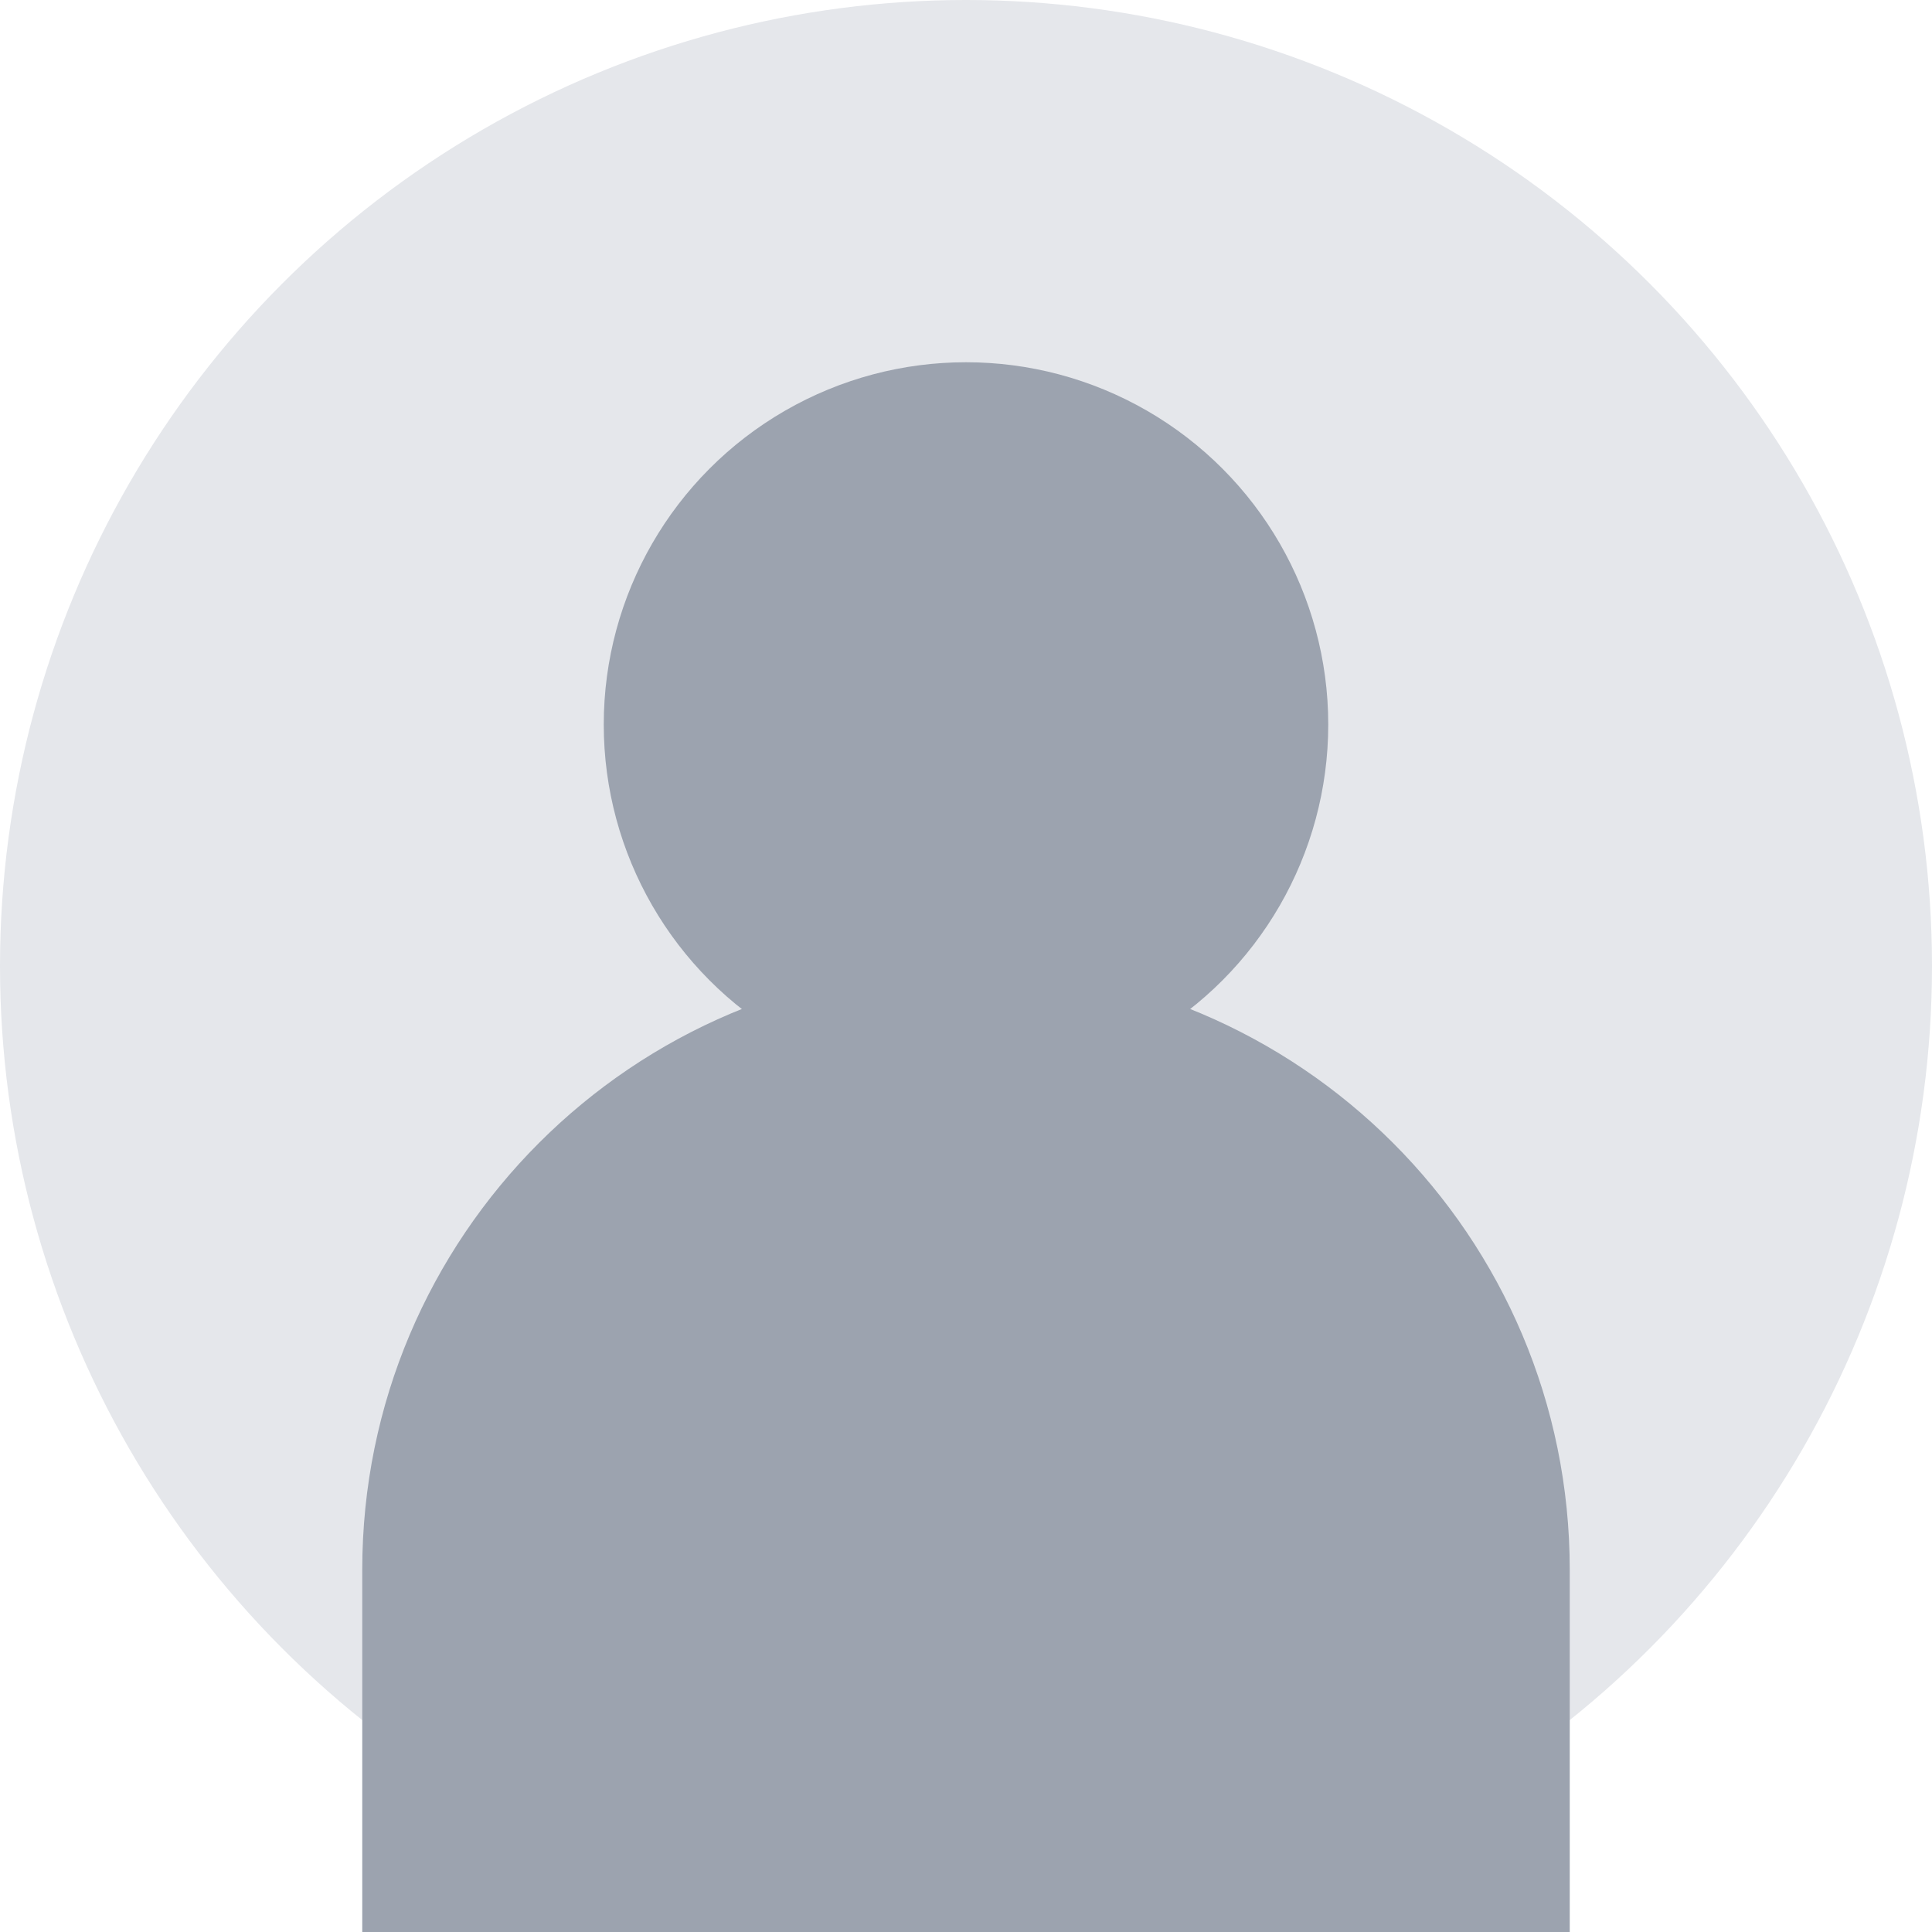
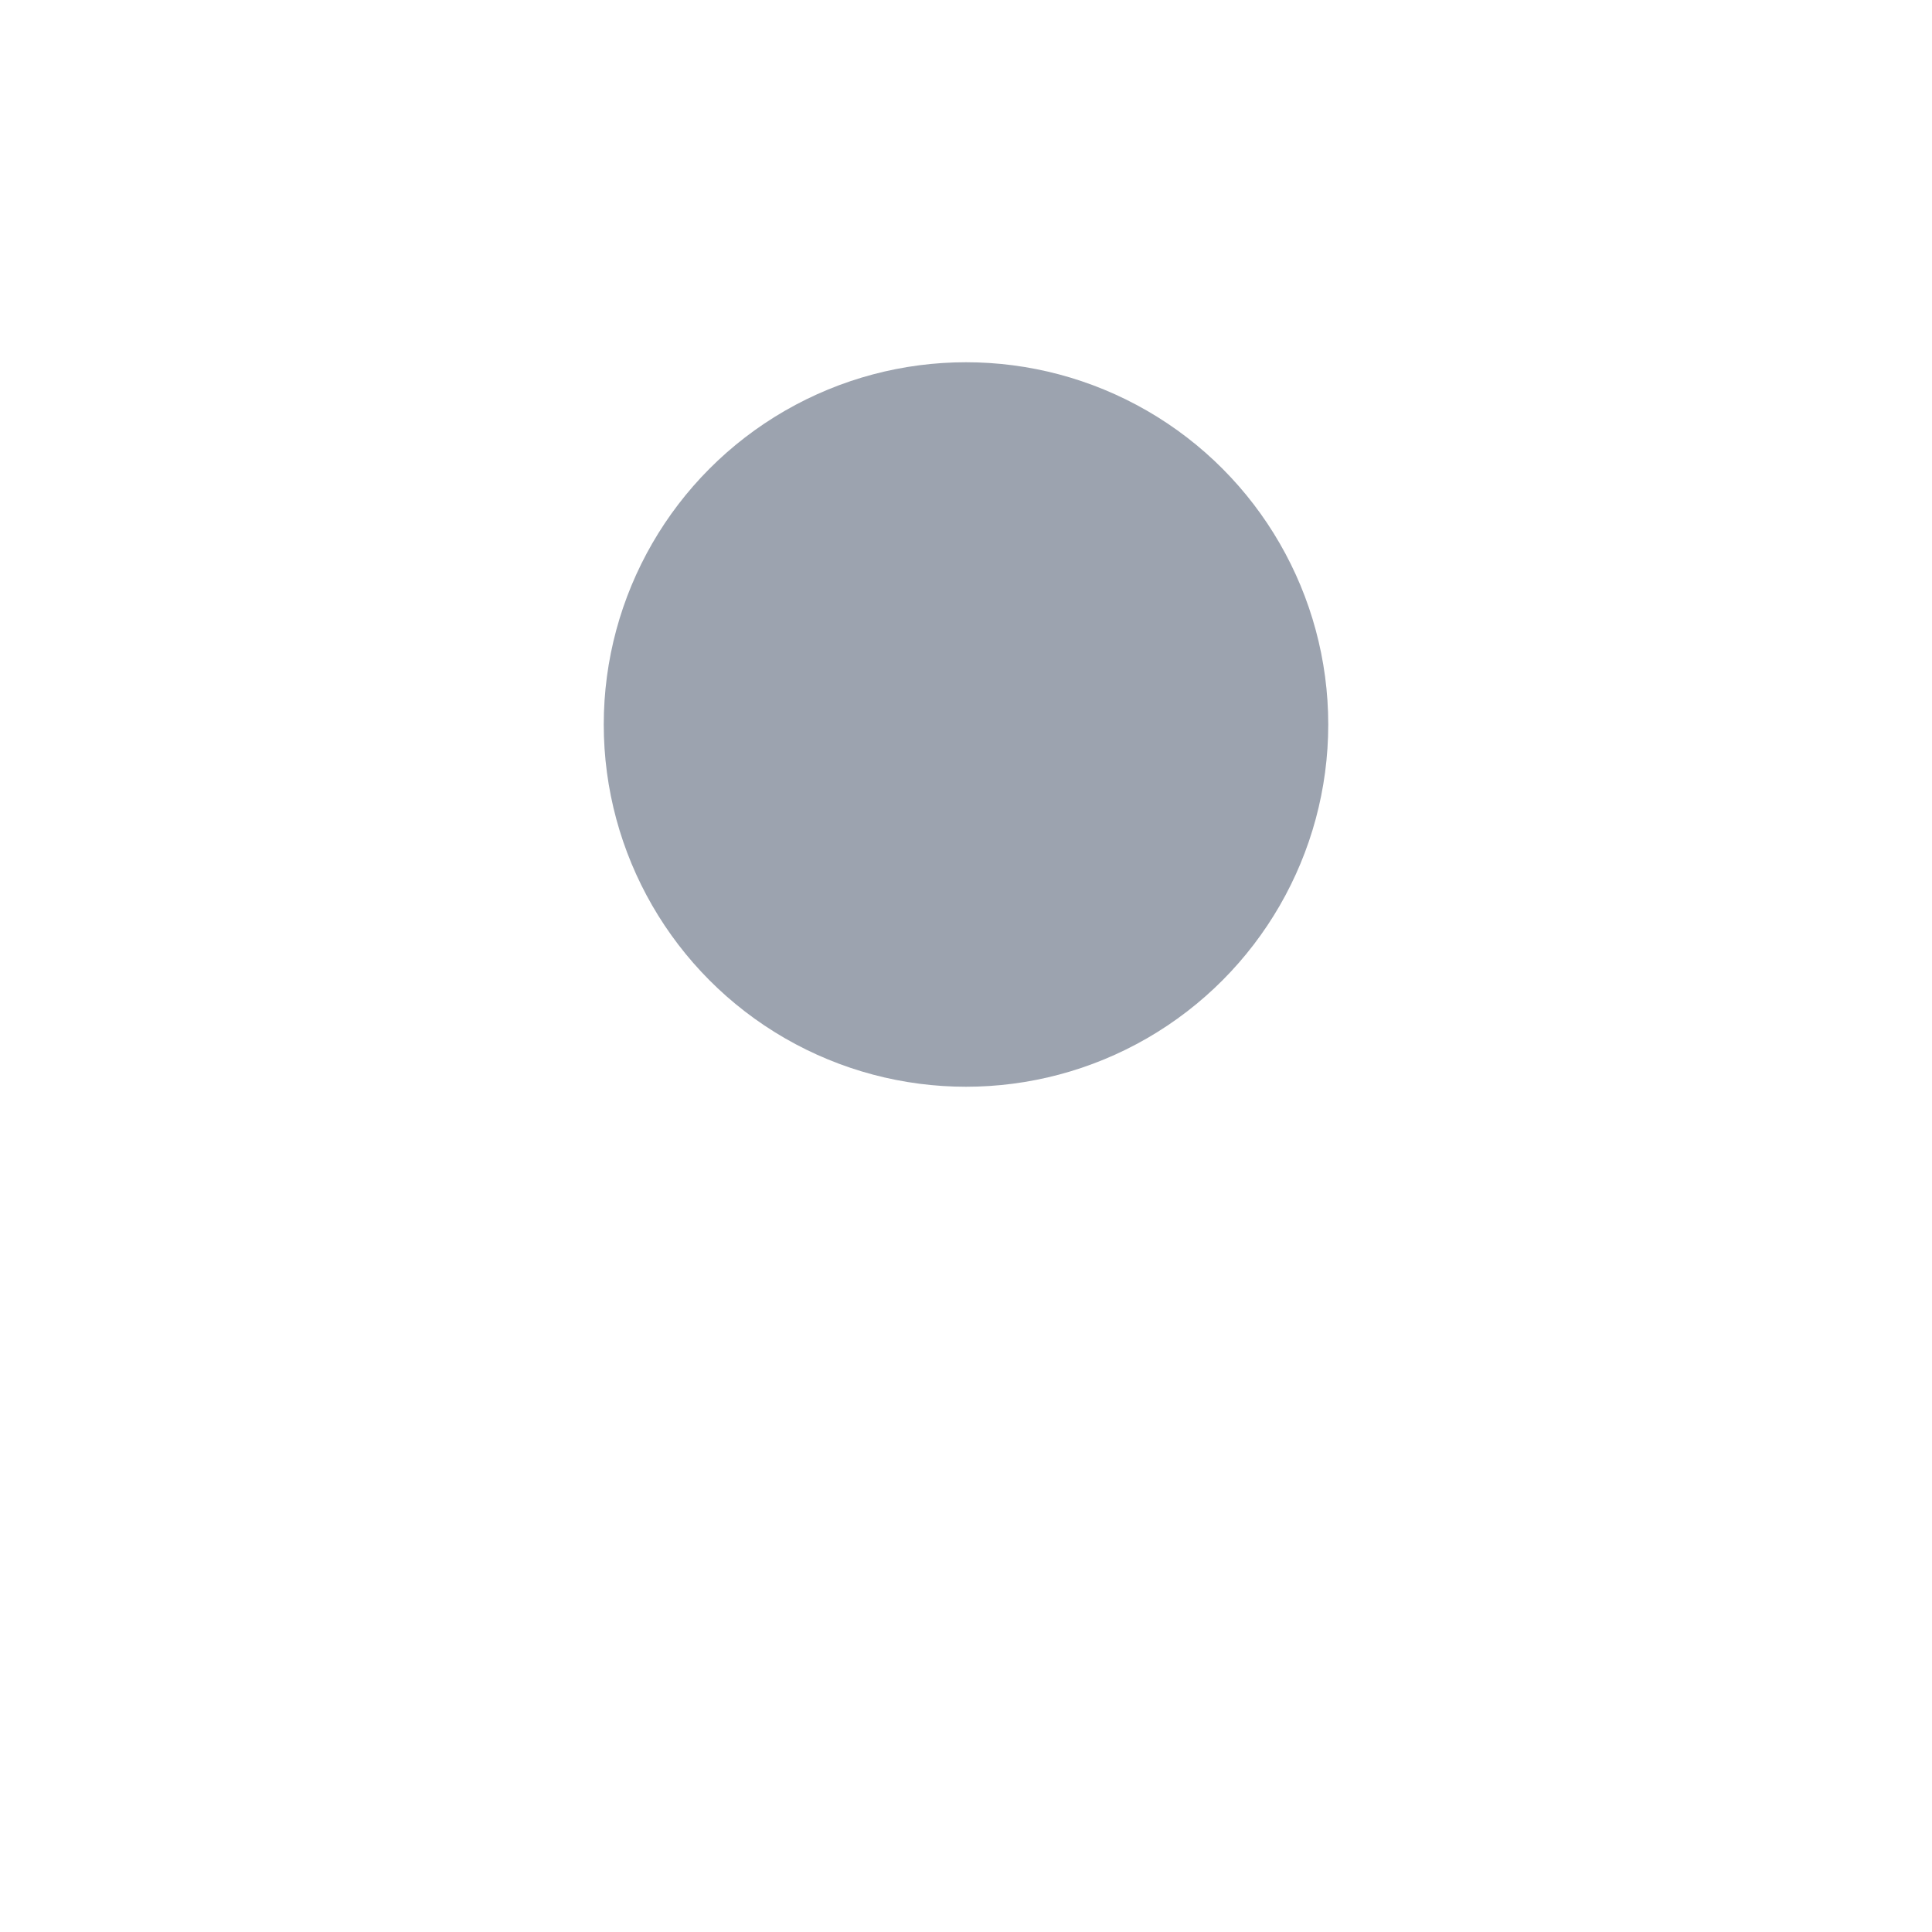
<svg xmlns="http://www.w3.org/2000/svg" width="32" height="32" viewBox="0 0 32 32" fill="none">
-   <circle cx="16" cy="16" r="16" fill="#E5E7EB" />
  <circle cx="16" cy="12" r="6" fill="#9CA3AF" />
-   <path d="M6 26C6 20.477 10.477 16 16 16C21.523 16 26 20.477 26 26V32H6V26Z" fill="#9CA3AF" />
</svg>